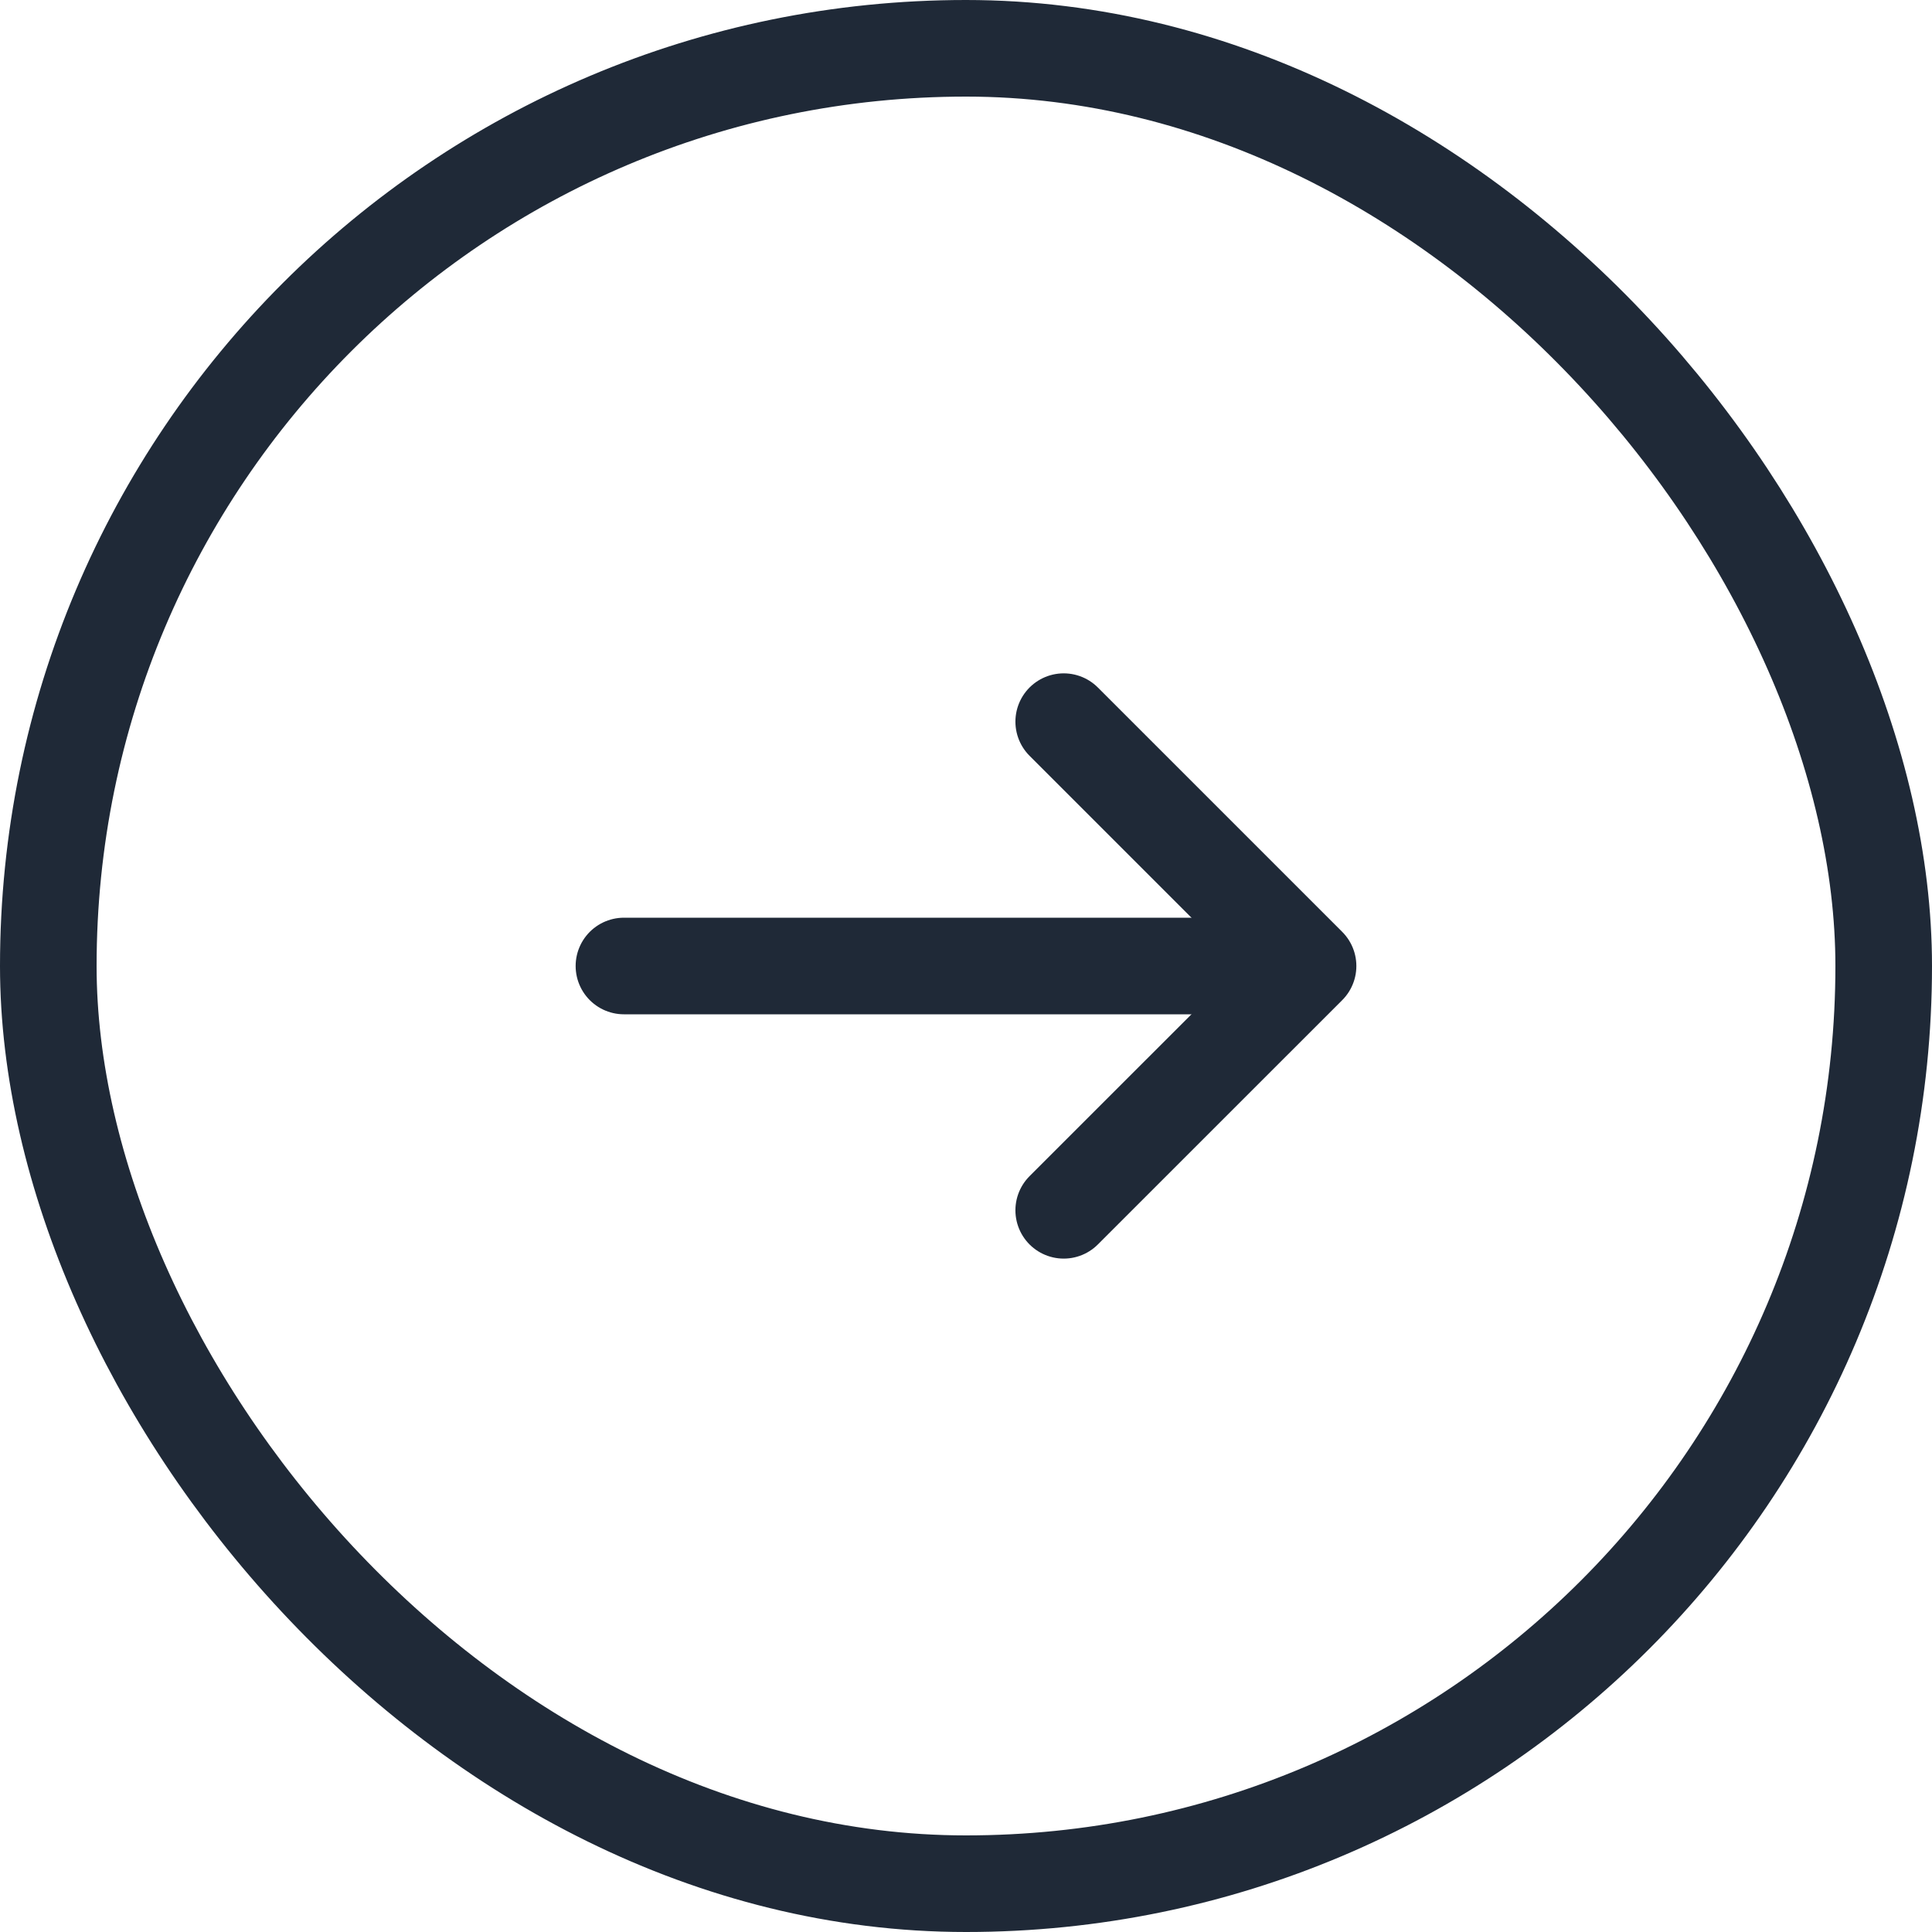
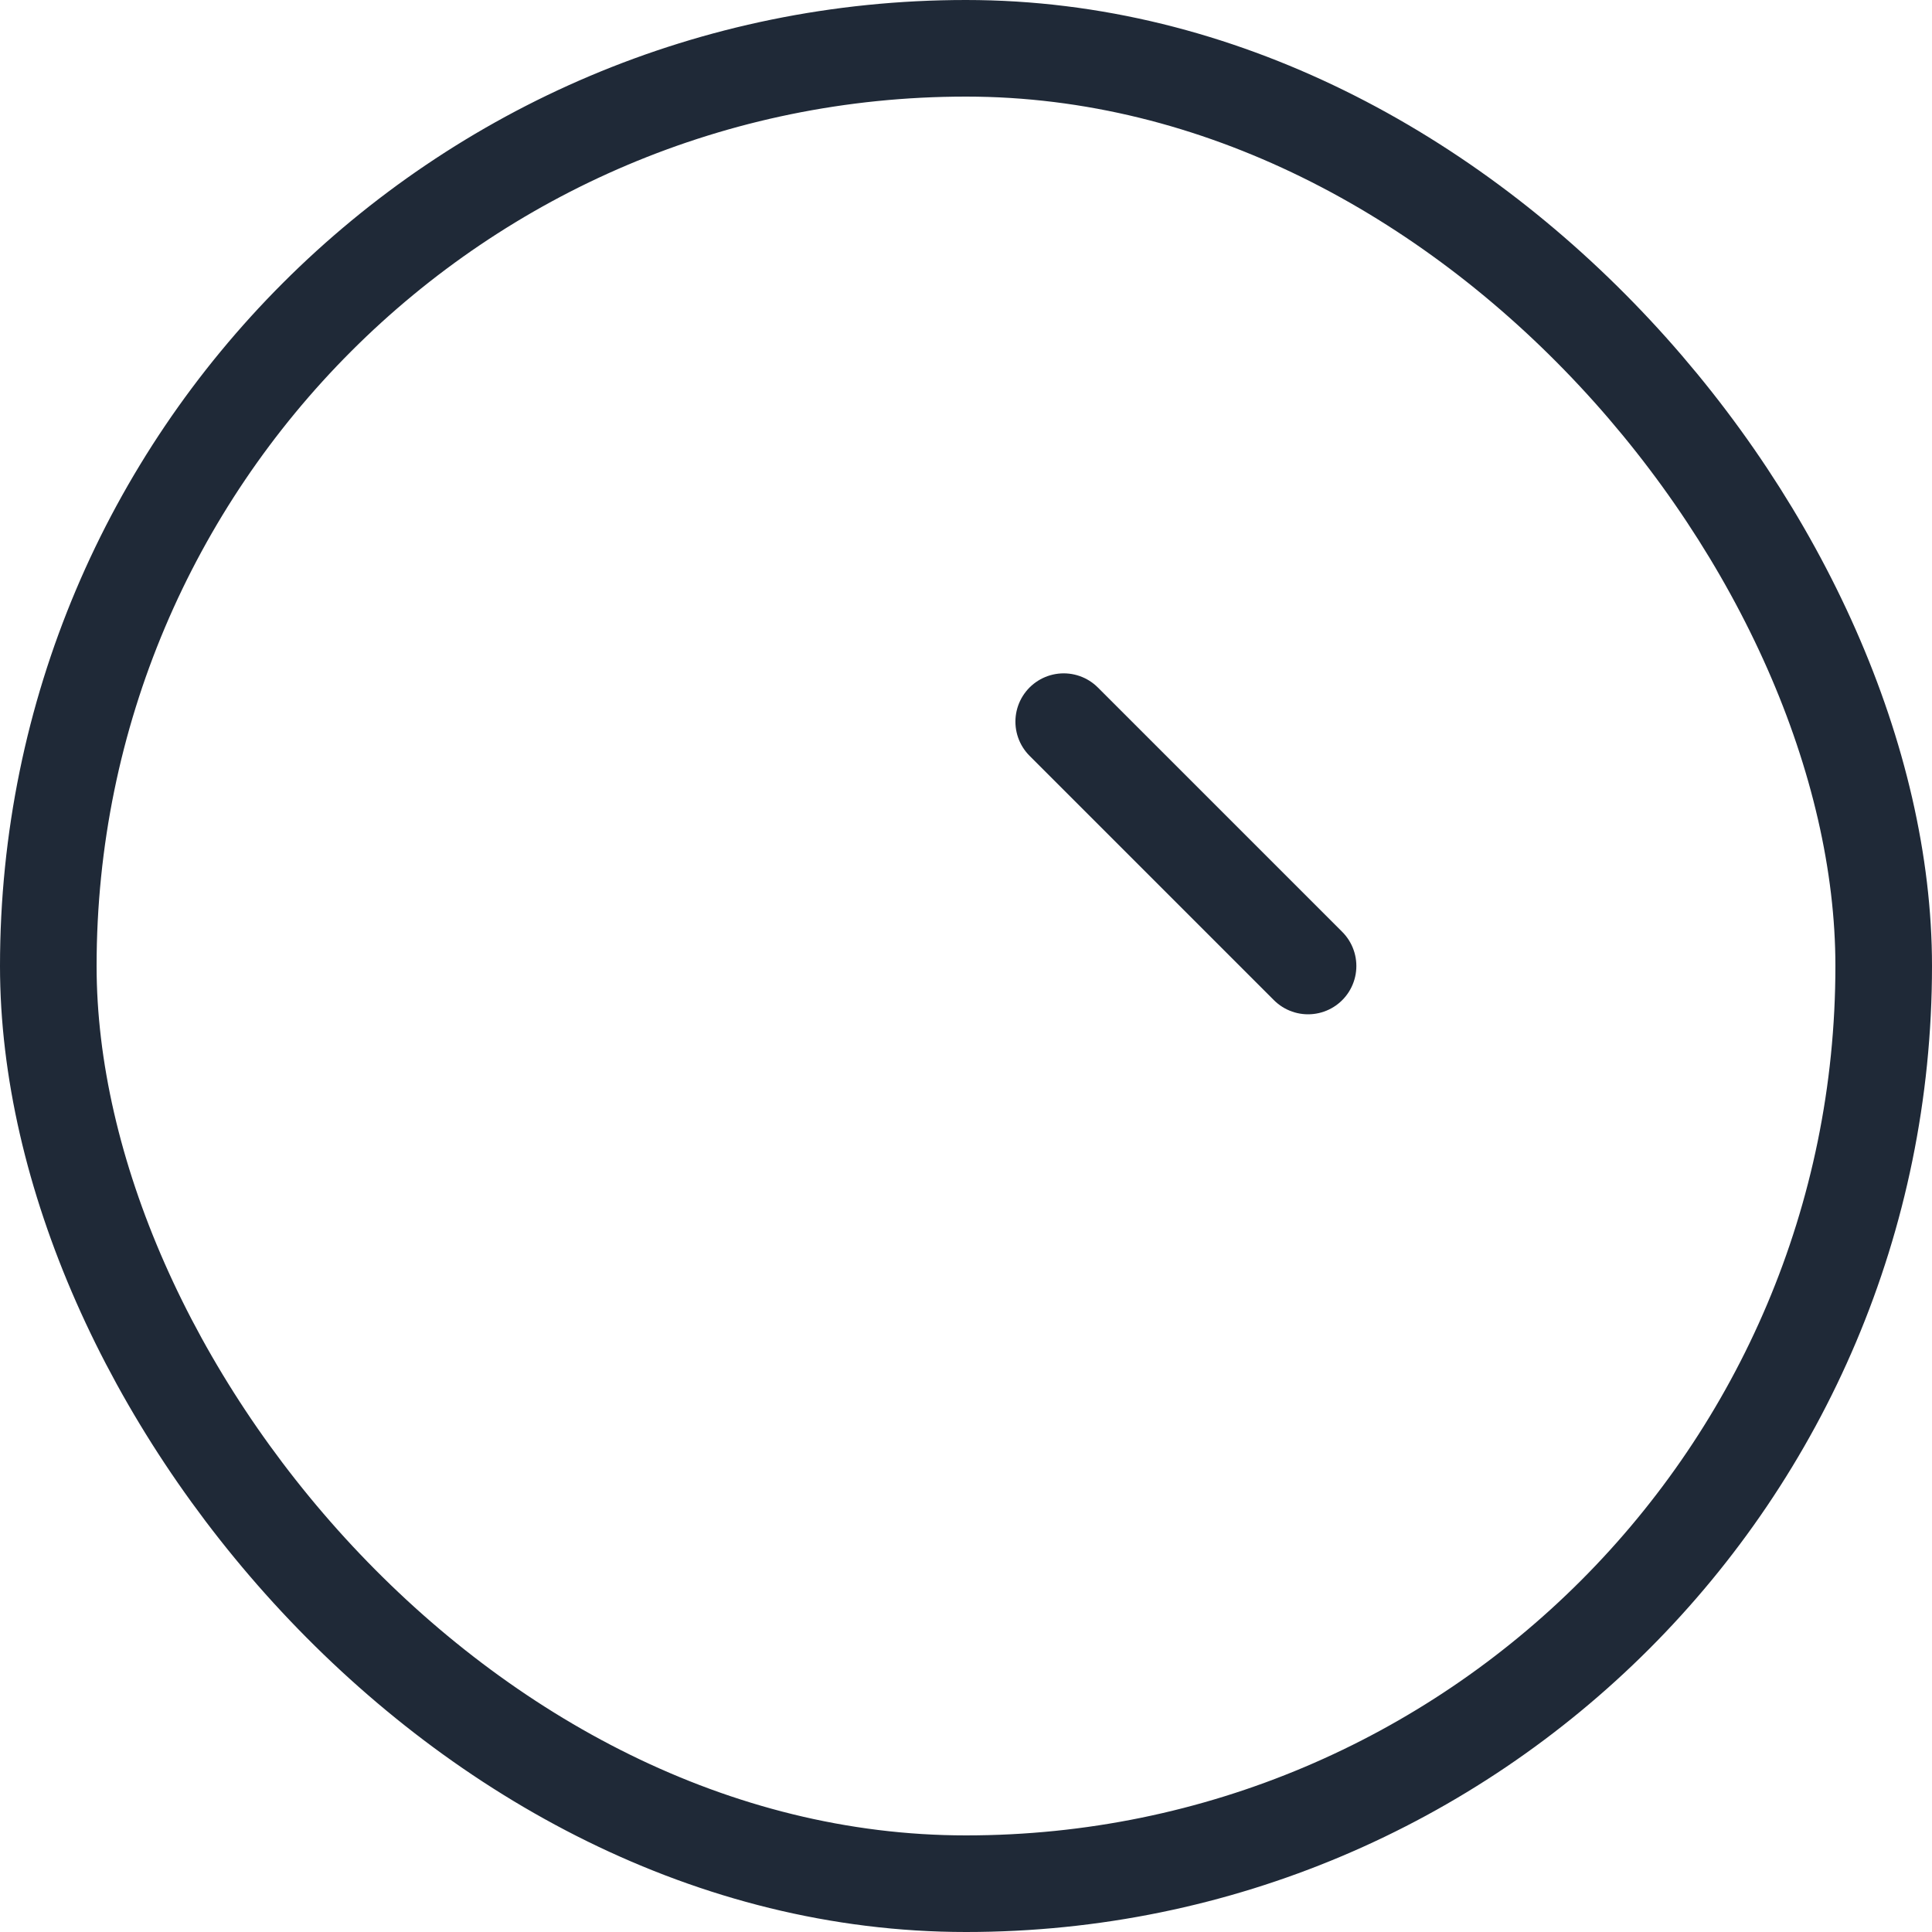
<svg xmlns="http://www.w3.org/2000/svg" width="40" height="40" viewBox="0 0 40 40" fill="none">
  <rect x="1" y="1" width="38" height="38" rx="19" stroke="#1F2937" stroke-width="2" />
-   <path d="M22.023 14.941L27.082 20L22.023 25.058" stroke="#1F2937" stroke-width="2" stroke-miterlimit="10" stroke-linecap="round" stroke-linejoin="round" />
-   <path d="M12.918 20H26.943" stroke="#1F2937" stroke-width="2" stroke-miterlimit="10" stroke-linecap="round" stroke-linejoin="round" />
+   <path d="M22.023 14.941L27.082 20" stroke="#1F2937" stroke-width="2" stroke-miterlimit="10" stroke-linecap="round" stroke-linejoin="round" />
</svg>